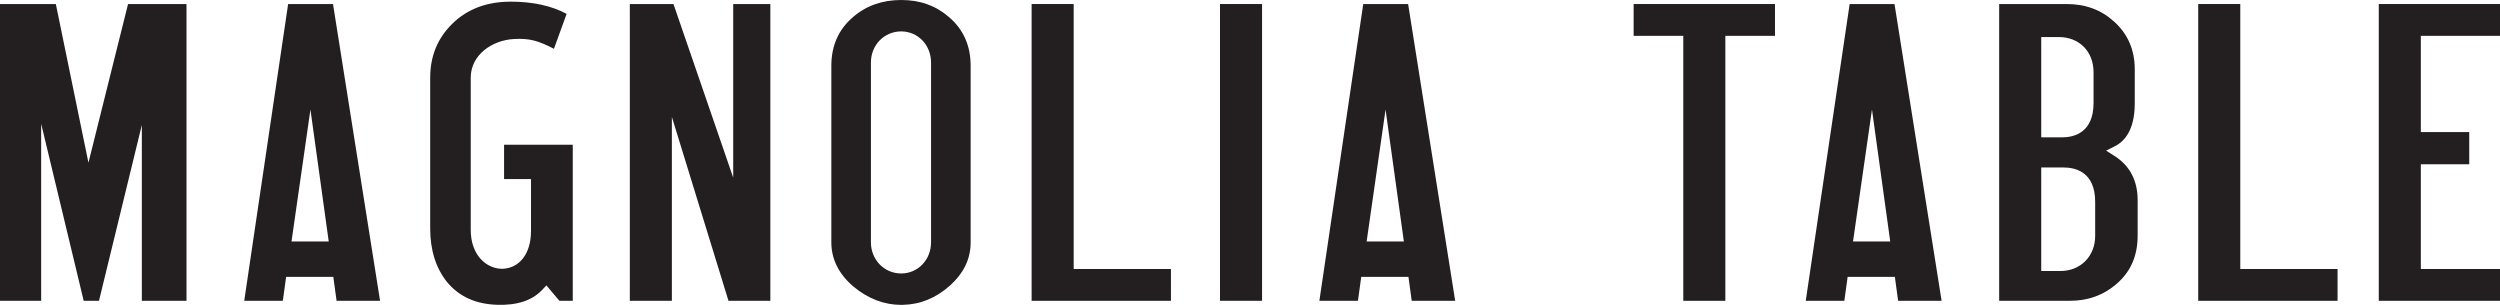
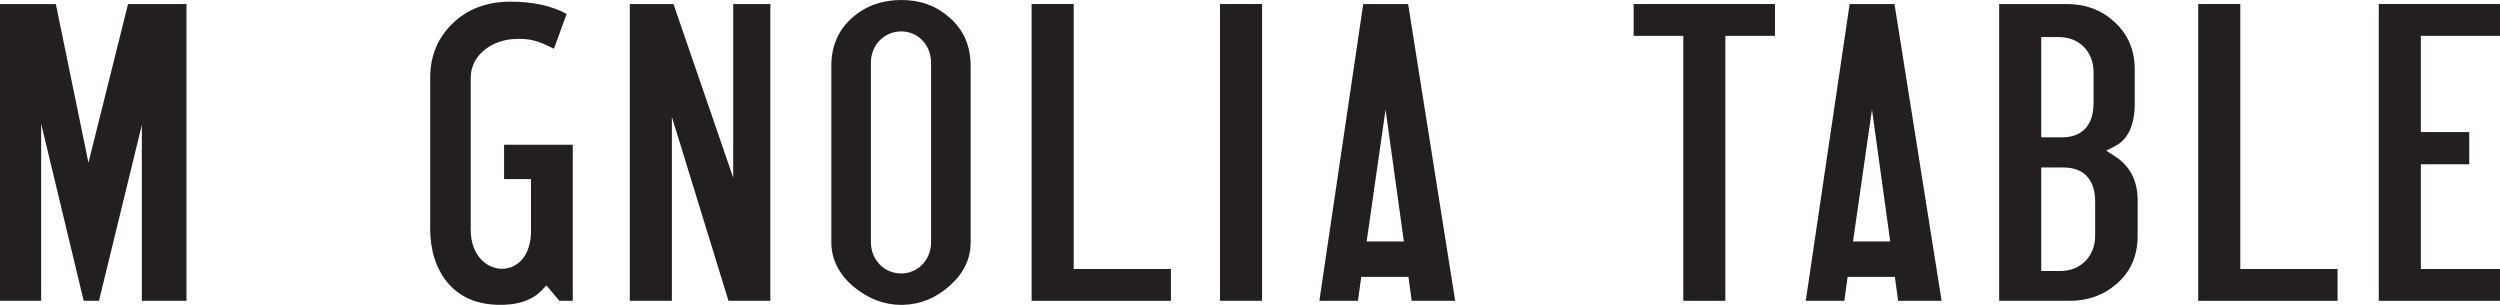
<svg xmlns="http://www.w3.org/2000/svg" width="246" height="30" viewBox="0 0 246 30" fill="none">
  <g clip-path="url(#clip0_5607_1140)">
    <path d="M5.494 0.397H0V29.599H4.05V12.178L8.236 29.599H9.74L13.957 12.298V29.599H18.352V0.397H12.6L8.703 16.011L5.494 0.397Z" fill="#231F20" />
-     <path d="M28.352 0.397L24.033 29.598H27.831L28.153 27.245H32.798L33.12 29.598H37.398L32.768 0.397H28.352ZM28.685 23.757L30.547 10.779L32.346 23.757H28.685Z" fill="#231F20" />
    <path d="M61.974 0.397V29.599H66.112V11.506L71.683 29.599H75.802V0.397H72.148V17.48L66.269 0.397H61.974Z" fill="#231F20" />
    <path d="M93.401 1.699C92.092 0.555 90.547 0 88.678 0C86.808 0 85.205 0.57 83.918 1.696C82.515 2.899 81.804 4.503 81.804 6.467V23.847C81.804 25.494 82.528 26.952 83.954 28.178C85.4 29.386 86.988 29.997 88.675 30L88.828 29.997C90.55 29.961 92.07 29.342 93.475 28.102C94.845 26.861 95.511 25.469 95.511 23.846V6.467C95.511 4.503 94.801 2.899 93.401 1.699ZM91.615 23.847C91.615 25.564 90.326 26.909 88.678 26.909C87.009 26.909 85.699 25.564 85.699 23.847V6.149C85.699 4.431 87.008 3.09 88.678 3.09C90.326 3.09 91.615 4.431 91.615 6.149V23.847Z" fill="#231F20" />
    <path d="M105.65 0.397H101.512V29.599H115.22V26.469H105.65V0.397Z" fill="#231F20" />
    <path d="M124.187 0.397H120.047V29.598H124.187V0.397Z" fill="#231F20" />
    <path d="M134.143 0.397L129.826 29.598H133.623L133.946 27.245H138.591L138.913 29.598H143.189L138.559 0.397H134.143ZM134.478 23.757L136.339 10.779L138.139 23.757H134.479H134.478Z" fill="#231F20" />
    <path d="M165.636 29.599H169.774V3.527H174.659V0.397H160.75V3.527H165.636V29.599Z" fill="#231F20" />
    <path d="M182.006 0.397L177.686 29.598H181.483L181.807 27.245H186.454L186.776 29.598H191.054L186.419 0.397H182.006ZM182.338 23.757L184.202 10.779L185.998 23.757H182.338Z" fill="#231F20" />
    <path d="M208.056 15.339L207.243 14.823L208.103 14.389C209.402 13.73 210.061 12.3 210.061 10.135V6.825C210.061 4.896 209.364 3.304 207.988 2.092C206.72 0.951 205.203 0.397 203.349 0.397H196.718V29.598H203.672C205.489 29.598 207.006 29.042 208.313 27.9C209.681 26.698 210.345 25.15 210.345 23.168V19.701C210.345 17.771 209.575 16.302 208.057 15.337L208.056 15.339ZM200.857 3.645H202.581C204.599 3.645 206.005 5.067 206.005 7.104V10.136C206.005 13.076 204.064 13.515 202.905 13.515H200.857V3.645ZM206.165 23.209C206.165 25.213 204.726 26.667 202.744 26.667H200.857V16.481H203.068C204.225 16.481 206.165 16.921 206.165 19.863V23.21L206.165 23.209Z" fill="#231F20" />
    <path d="M220.444 0.397H216.305V29.599H230.015V26.469H220.444V0.397Z" fill="#231F20" />
    <path d="M238.21 3.527H246V0.397H234.072V29.599H246V26.469H238.21V16.164H242.973V12.996H238.21V3.527Z" fill="#231F20" />
    <path d="M52.251 22.729C52.251 24.937 51.14 26.398 49.424 26.45C47.879 26.45 46.32 25.133 46.32 22.612V7.656C46.32 5.341 48.491 3.962 50.534 3.842C52.135 3.749 52.971 4.013 54.508 4.8L55.756 1.366C54.28 0.568 52.429 0.163 50.248 0.163C47.895 0.163 45.962 0.897 44.499 2.343C43.041 3.784 42.331 5.525 42.331 7.665V22.492C42.331 24.601 42.887 26.369 43.981 27.745C45.177 29.183 46.789 29.919 48.903 29.991C50.87 30.059 52.36 29.573 53.335 28.539L53.764 28.085L55.045 29.597H56.36V14.24H49.601V17.62H52.252L52.251 22.729Z" fill="#231F20" />
  </g>
  <defs>
    <clipPath id="clip0_5607_1140">
      <rect width="246" height="30" fill="white" />
    </clipPath>
  </defs>
</svg>